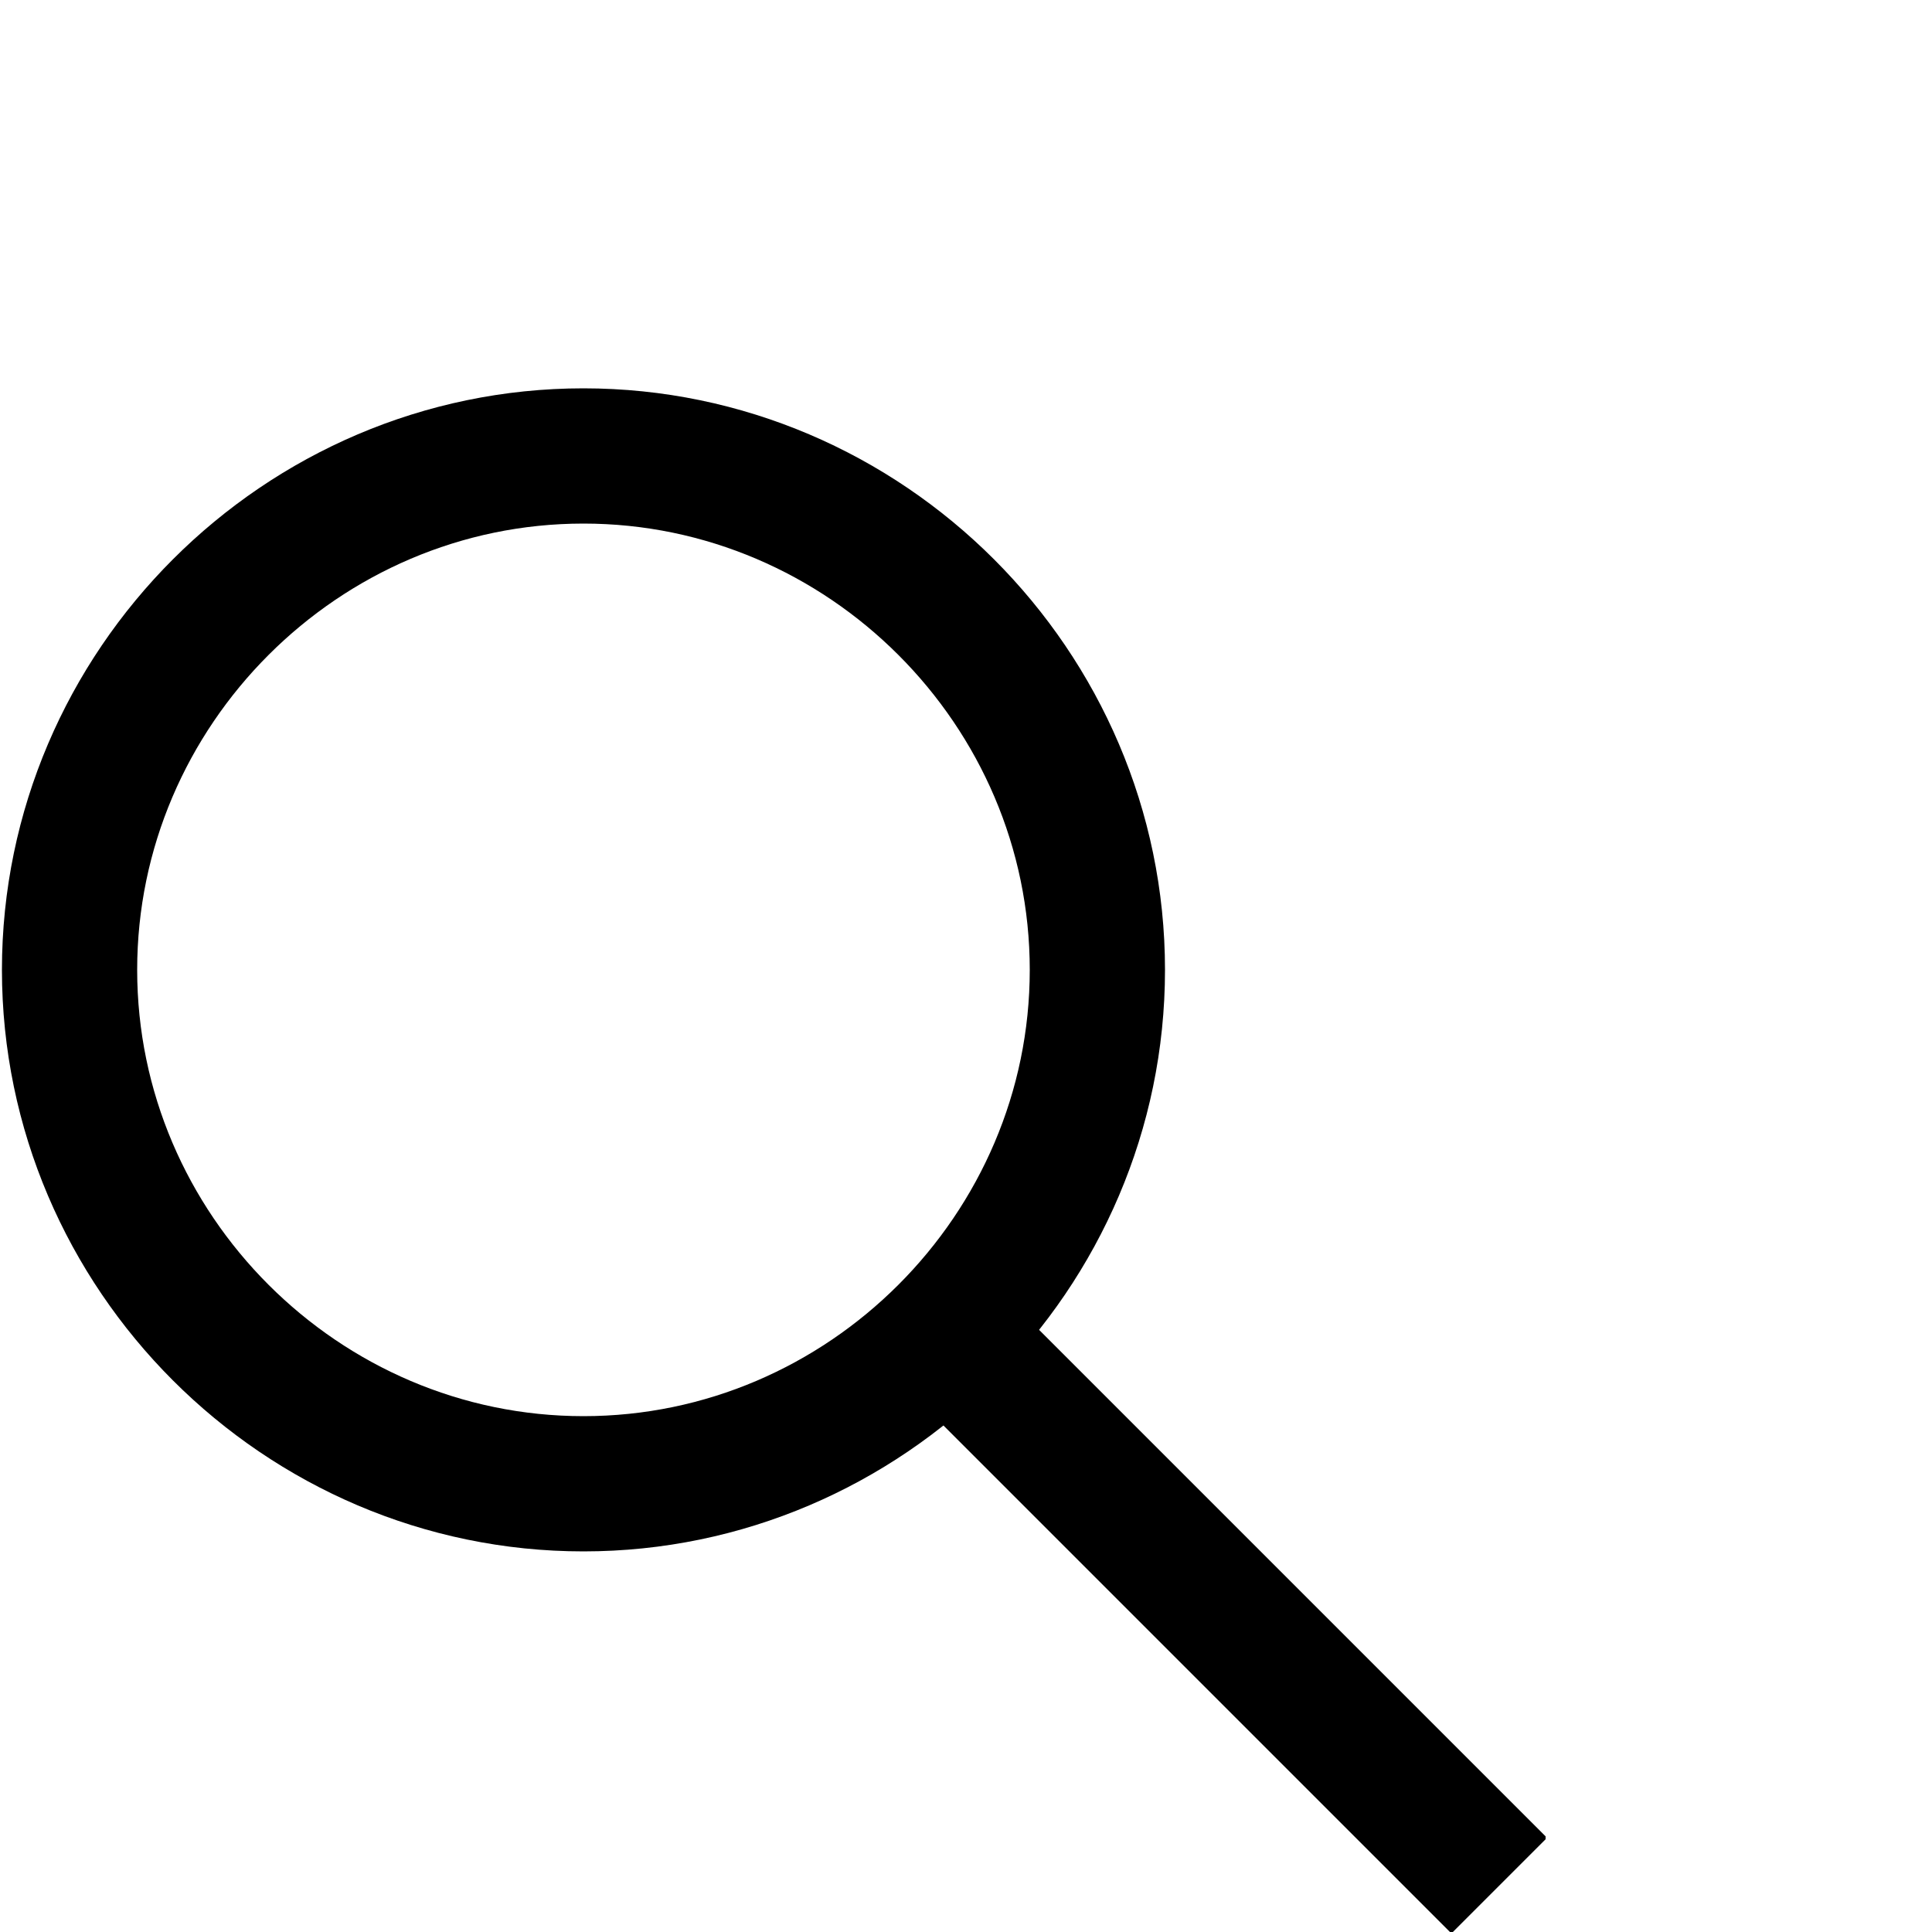
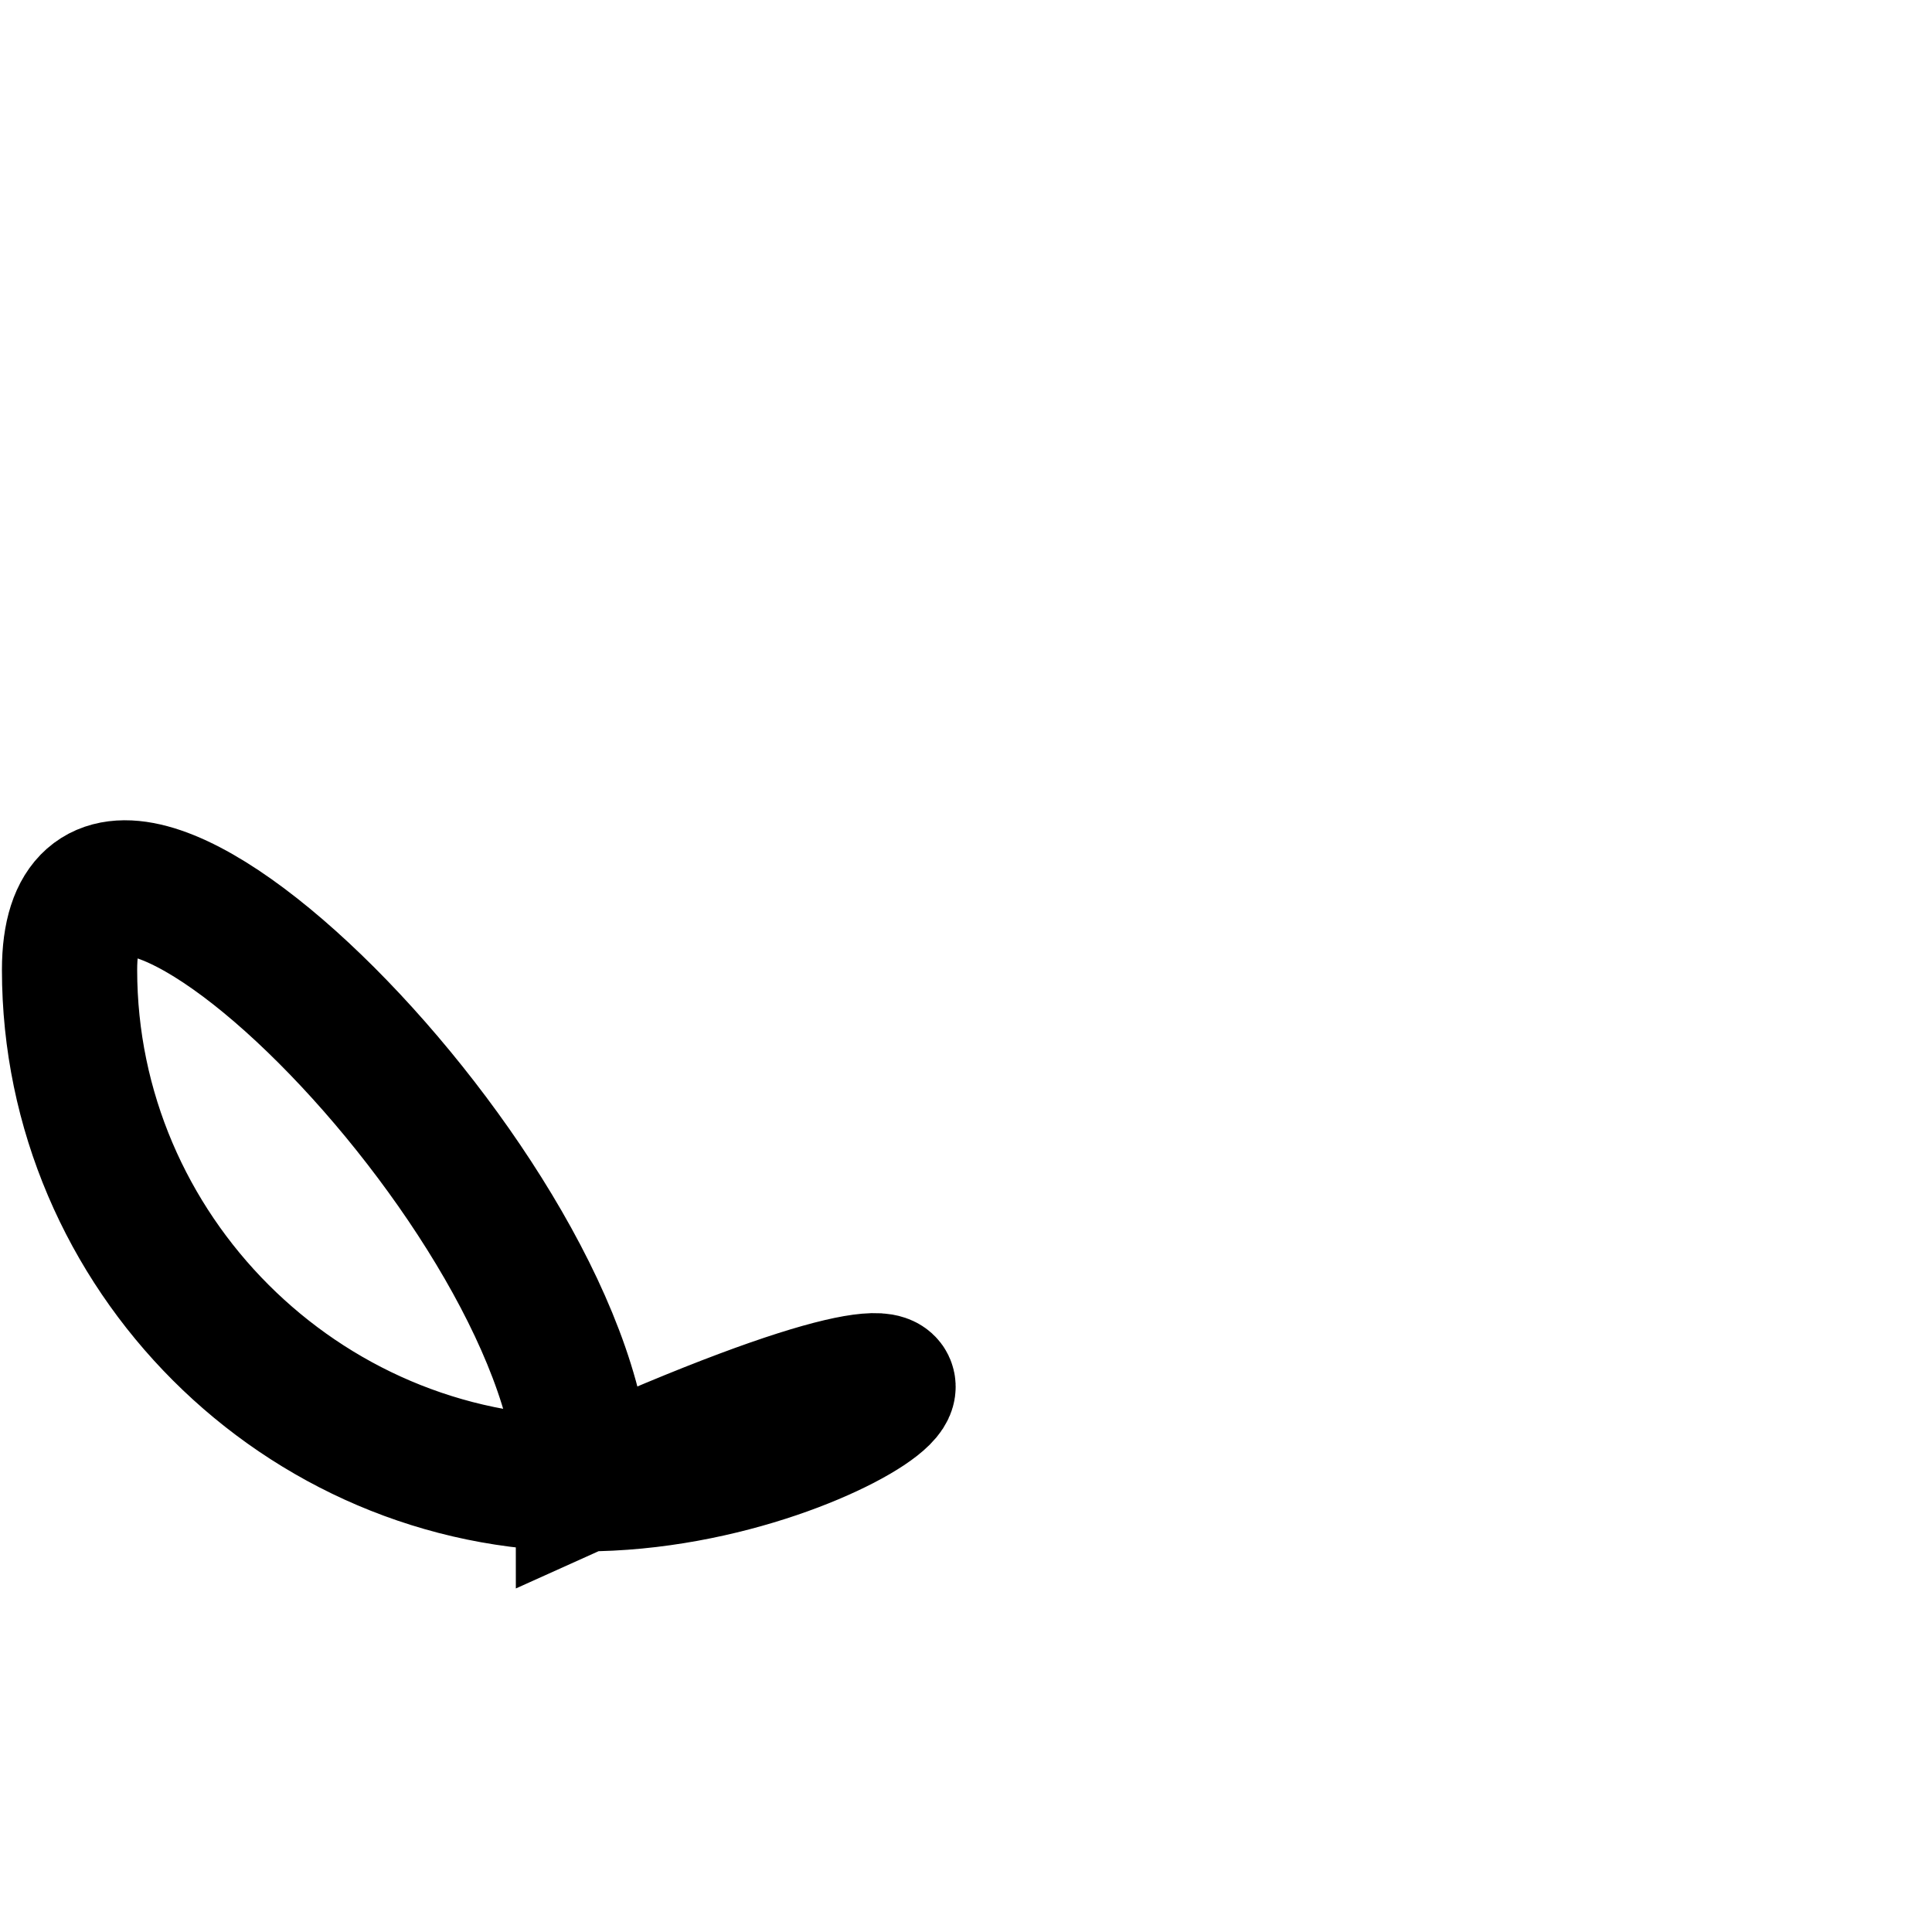
<svg xmlns="http://www.w3.org/2000/svg" xmlns:xlink="http://www.w3.org/1999/xlink" version="1.1" id="Layer_1" x="0px" y="0px" viewBox="0 0 50 50" style="enable-background:new 0 0 50 50;" xml:space="preserve" shape-rendering="geometricPrecision">
  <style type="text/css">
	.st0{clip-path:url(#SVGID_2_);fill:none;stroke:#000000;stroke-width:3.5;}
	.st1{clip-path:url(#SVGID_4_);fill:none;stroke:#000000;stroke-width:3.5;}
</style>
  <g>
    <defs>
      <rect id="SVGID_3_" x="0" y="10" width="40" height="40" />
    </defs>
    <clipPath id="SVGID_2_">
      <use xlink:href="#SVGID_3_" style="overflow:visible;" />
    </clipPath>
-     <line class="st0" x1="38.8" y1="48.8" x2="25.2" y2="35.2" />
-     <path class="st0" d="M15.1,38.4c-7.3,0-13.3-6-13.3-13.3c0-7.3,6-13.3,13.3-13.3s13.3,6,13.3,13.3C28.4,32.4,22.4,38.4,15.1,38.4z" />
+     <path class="st0" d="M15.1,38.4c-7.3,0-13.3-6-13.3-13.3s13.3,6,13.3,13.3C28.4,32.4,22.4,38.4,15.1,38.4z" />
  </g>
</svg>